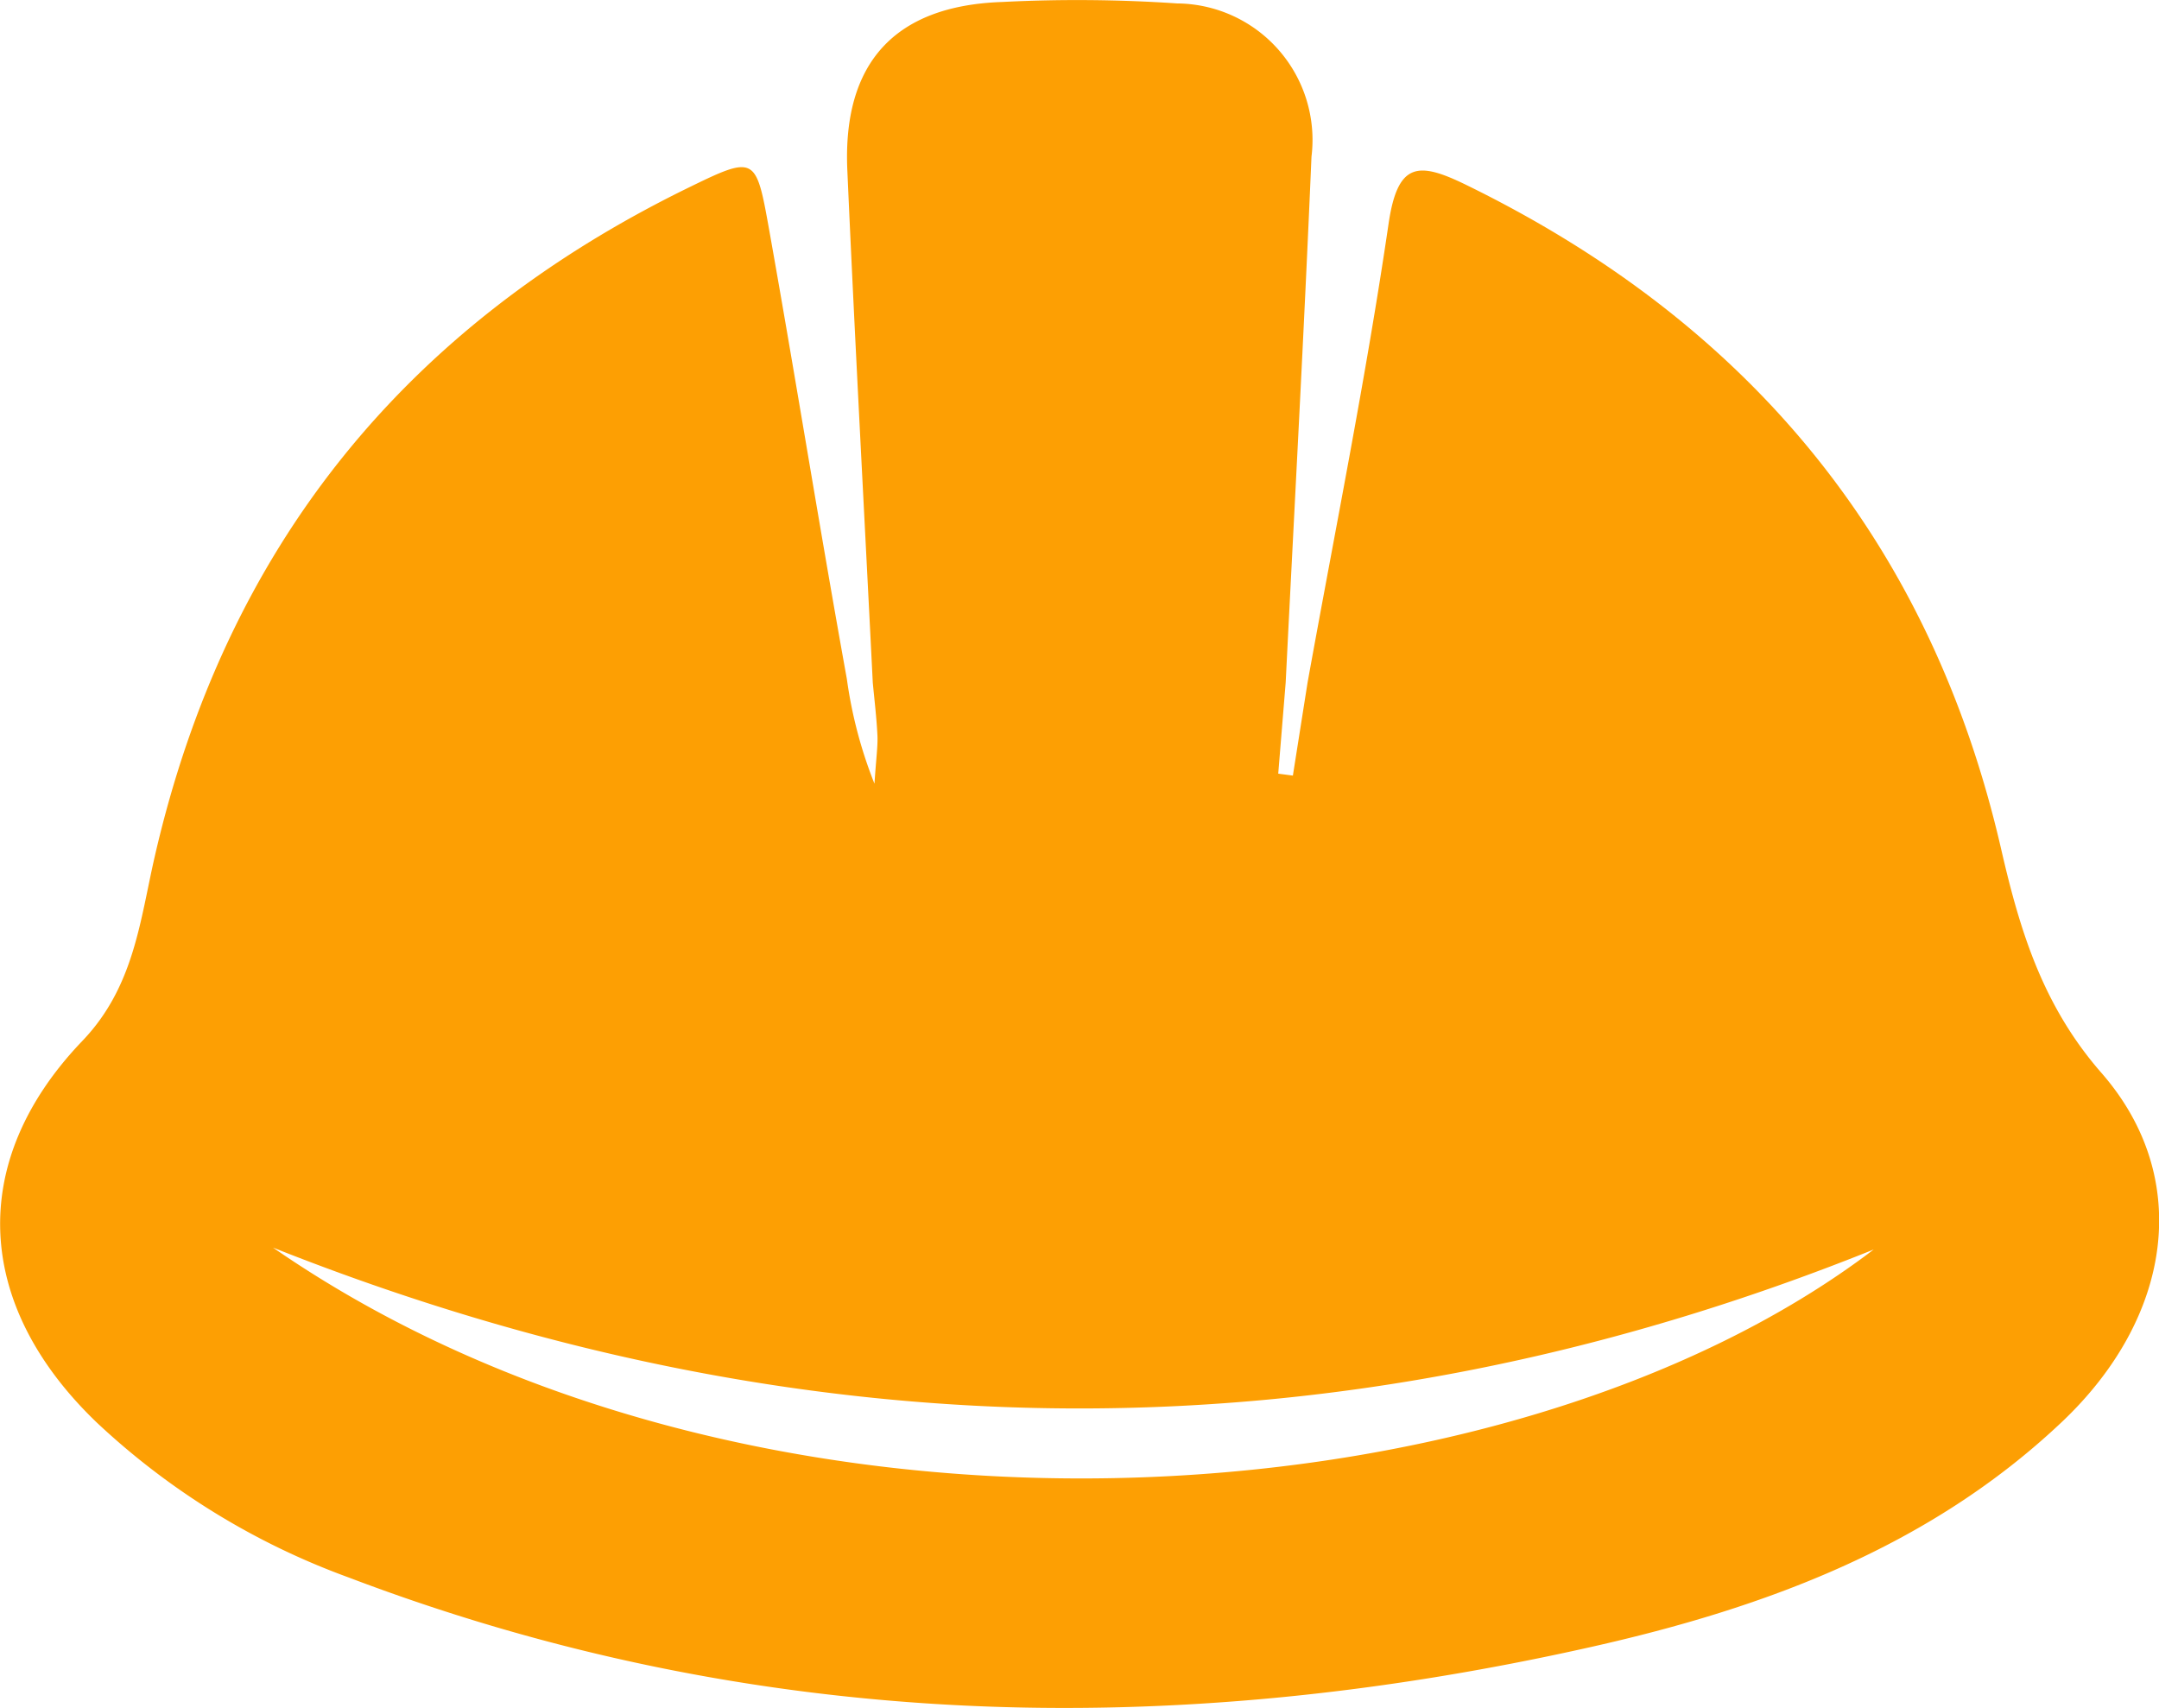
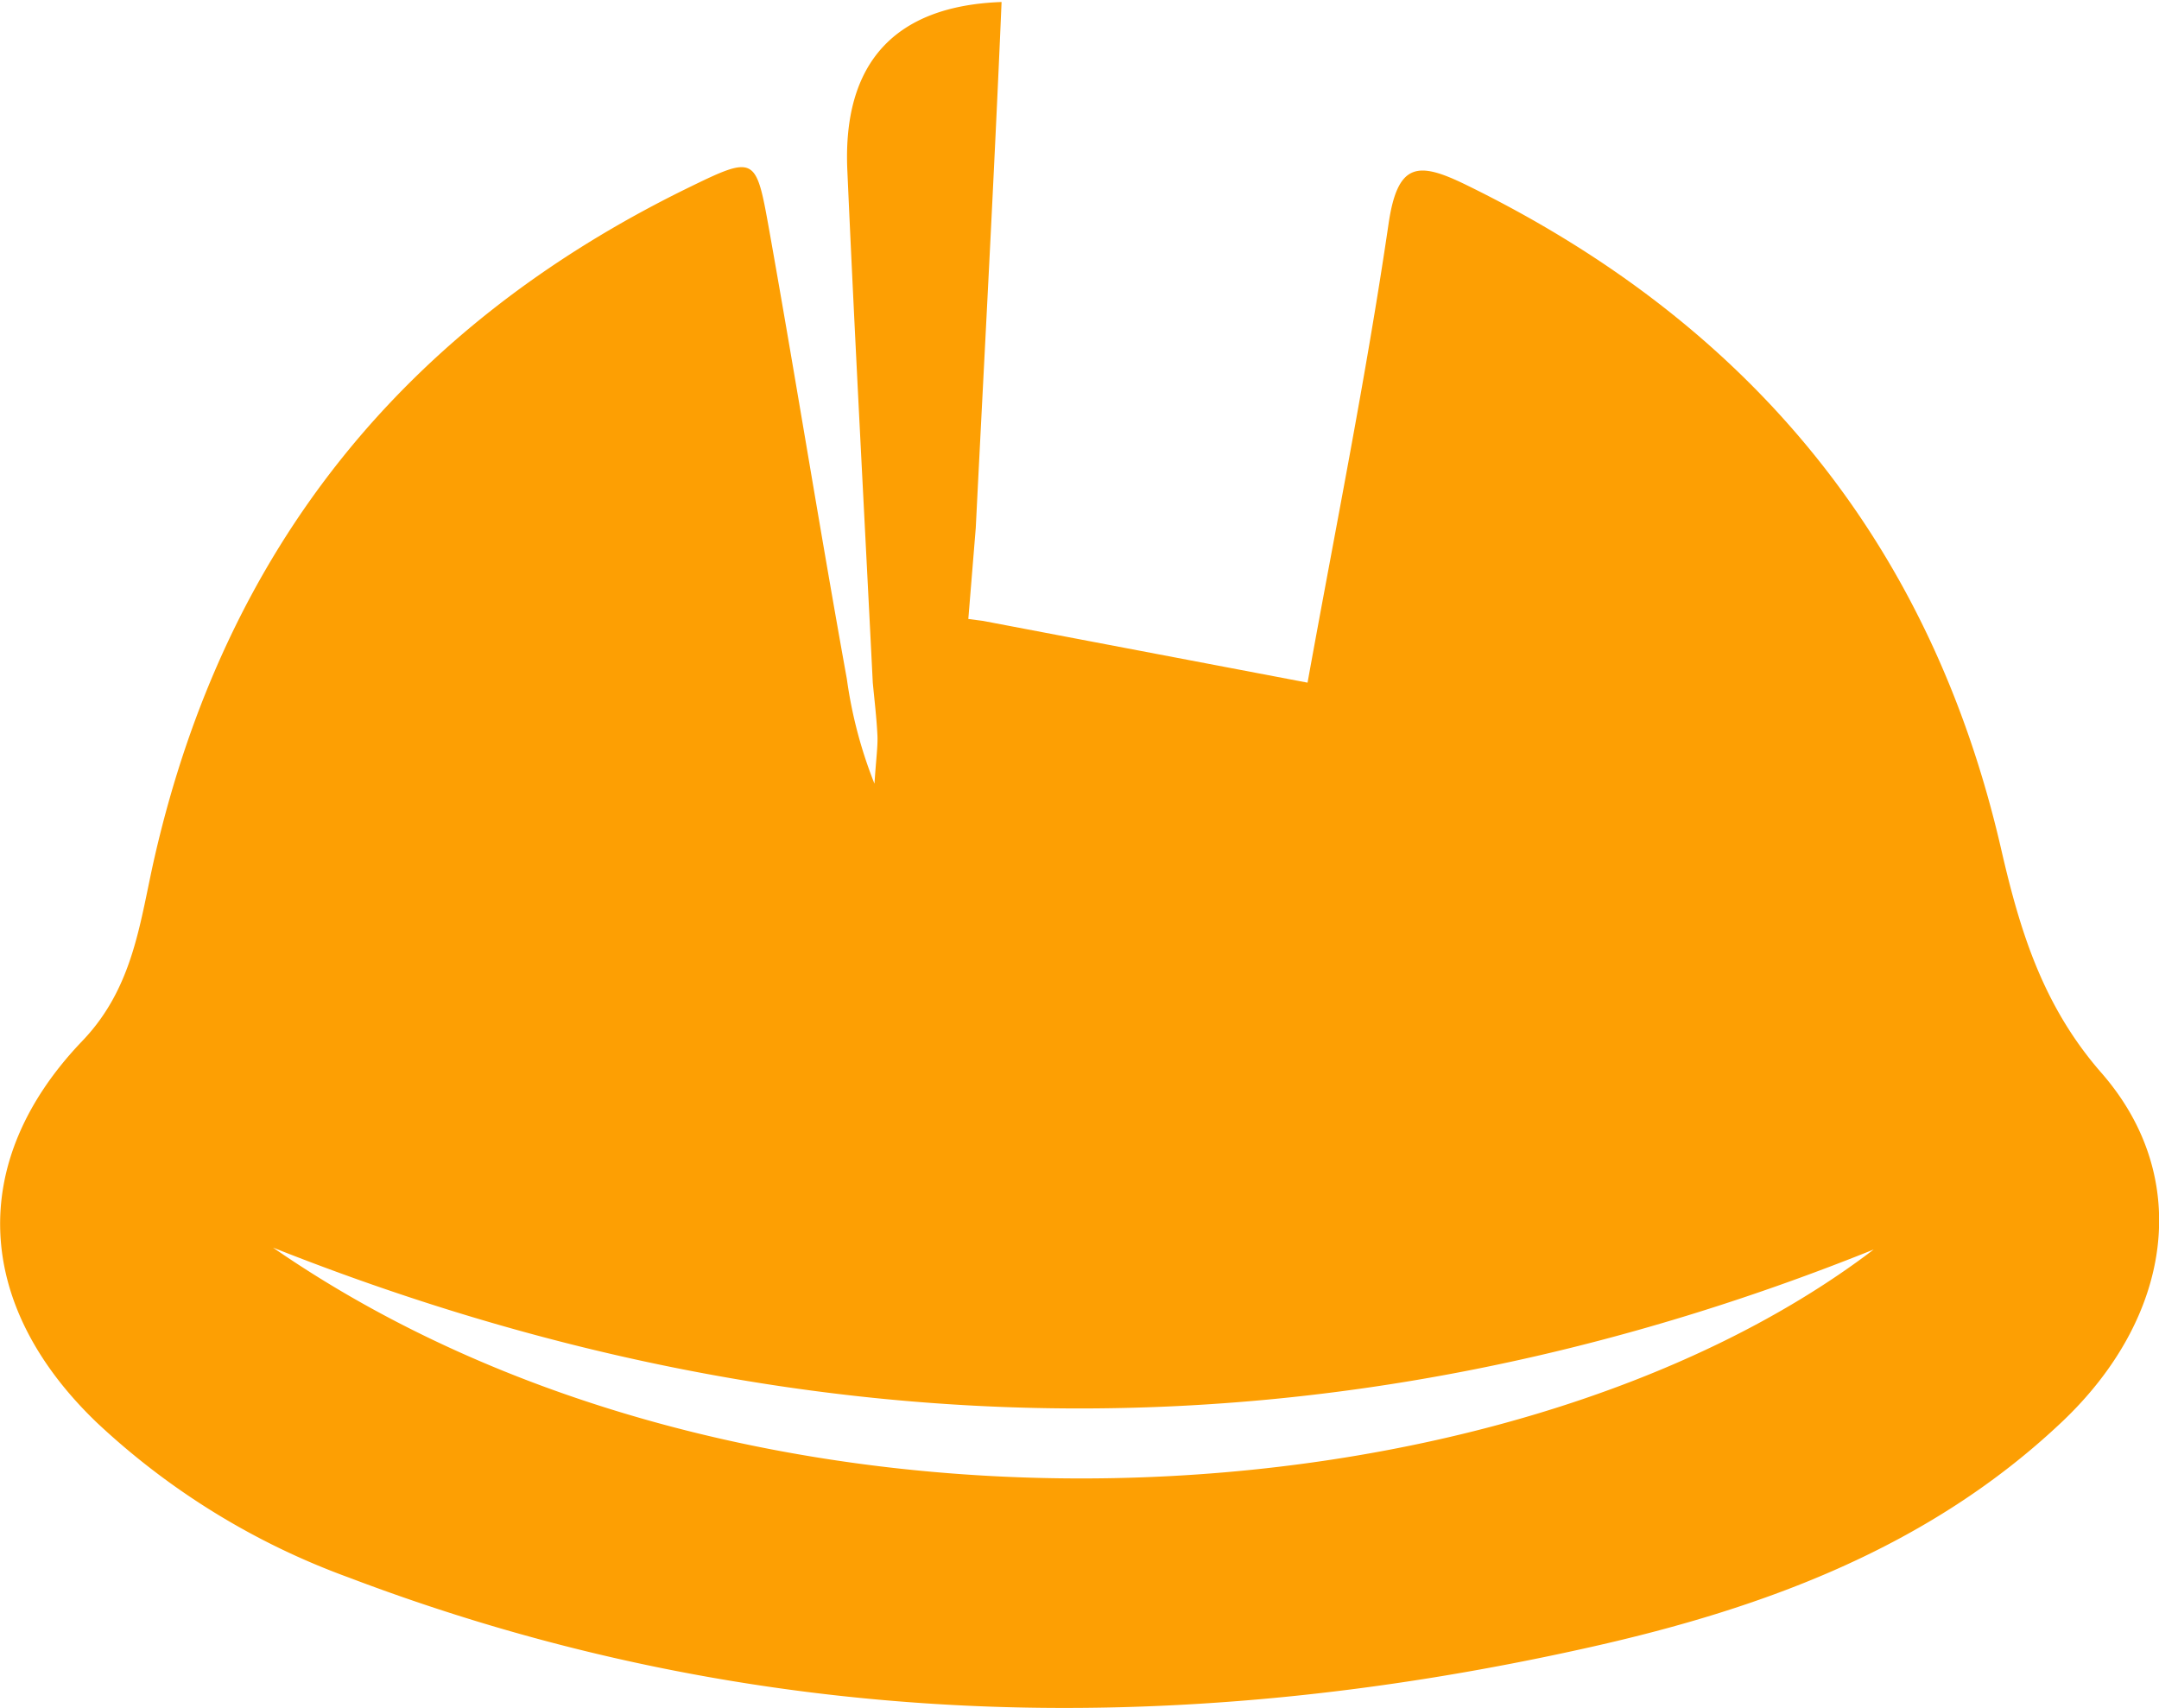
<svg xmlns="http://www.w3.org/2000/svg" width="82.978" height="65.651" viewBox="0 0 82.978 65.651">
  <g id="Group_15" data-name="Group 15" transform="translate(-103.946 -489.312)">
-     <path id="Path_1141" data-name="Path 1141" d="M154.2,515.552c1.061-5.877,2.247-11.736,3.114-17.641.351-2.39,1.153-2.385,2.976-1.495,10.869,5.31,17.863,13.725,20.575,25.567.72,3.128,1.6,6,3.848,8.571,3.529,4.041,2.717,9.416-1.536,13.429-5.089,4.807-11.418,7.137-18.061,8.631-16.16,3.635-32.141,3.276-47.78-2.671a28.243,28.243,0,0,1-9.67-5.951c-4.682-4.489-5.015-10.006-.563-14.661,2-2.081,2.224-4.637,2.791-7.1,2.722-11.847,9.582-20.345,20.446-25.673,2.657-1.3,2.657-1.259,3.174,1.624,1.033,5.794,1.933,11.441,2.98,17.231a17.218,17.218,0,0,0,1.061,4.023c.065-.987.129-1.412.115-1.832-.032-.687-.115-1.37-.18-2.053-.328-6.565-.687-13.129-.978-19.694-.185-4.129,1.822-6.32,5.928-6.468a56.774,56.774,0,0,1,6.749.055,5.247,5.247,0,0,1,5.162,5.891c-.286,6.74-.655,13.475-.992,20.215l-.286,3.5.563.074Zm21.77,21.784c-20.511,8.253-41.026,8.073-61.532-.069C132.863,550.008,161.793,548.131,175.965,537.336Z" transform="translate(0 0)" fill="#fd9f03" />
+     <path id="Path_1141" data-name="Path 1141" d="M154.2,515.552c1.061-5.877,2.247-11.736,3.114-17.641.351-2.39,1.153-2.385,2.976-1.495,10.869,5.31,17.863,13.725,20.575,25.567.72,3.128,1.6,6,3.848,8.571,3.529,4.041,2.717,9.416-1.536,13.429-5.089,4.807-11.418,7.137-18.061,8.631-16.16,3.635-32.141,3.276-47.78-2.671a28.243,28.243,0,0,1-9.67-5.951c-4.682-4.489-5.015-10.006-.563-14.661,2-2.081,2.224-4.637,2.791-7.1,2.722-11.847,9.582-20.345,20.446-25.673,2.657-1.3,2.657-1.259,3.174,1.624,1.033,5.794,1.933,11.441,2.98,17.231a17.218,17.218,0,0,0,1.061,4.023c.065-.987.129-1.412.115-1.832-.032-.687-.115-1.37-.18-2.053-.328-6.565-.687-13.129-.978-19.694-.185-4.129,1.822-6.32,5.928-6.468c-.286,6.74-.655,13.475-.992,20.215l-.286,3.5.563.074Zm21.77,21.784c-20.511,8.253-41.026,8.073-61.532-.069C132.863,550.008,161.793,548.131,175.965,537.336Z" transform="translate(0 0)" fill="#fd9f03" />
  </g>
</svg>